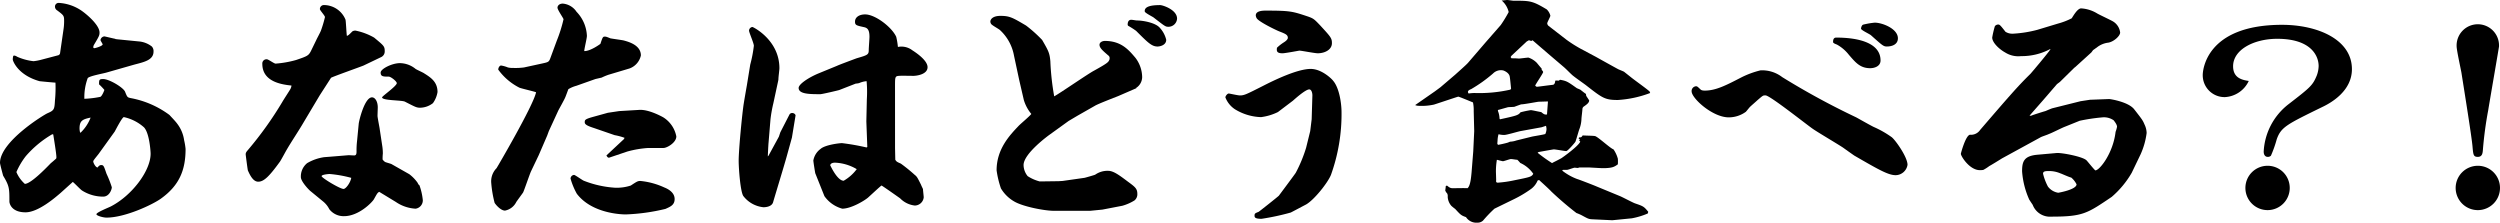
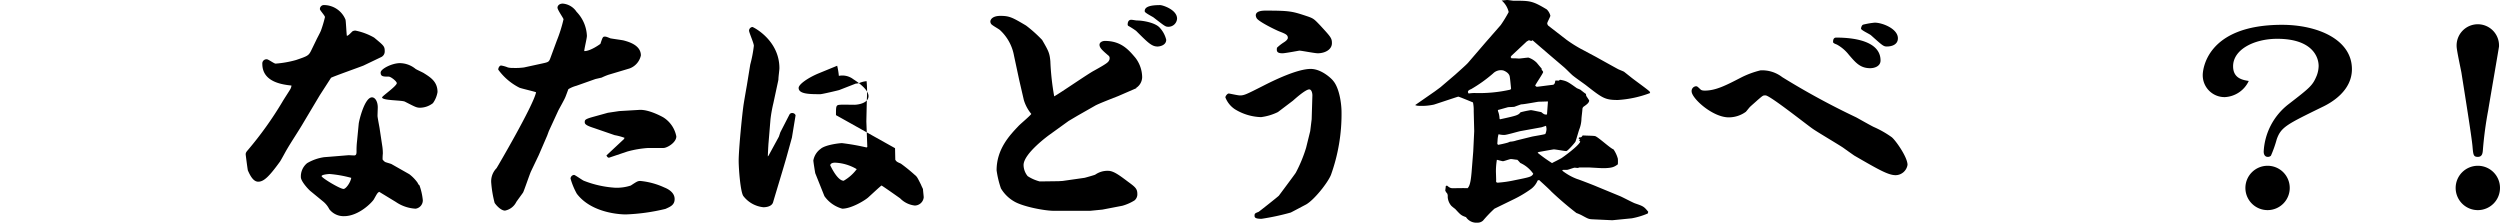
<svg xmlns="http://www.w3.org/2000/svg" id="グループ_617" data-name="グループ 617" width="501.261" height="44.645" viewBox="0 0 501.261 44.645">
  <defs>
    <clipPath id="clip-path">
      <rect id="長方形_302" data-name="長方形 302" width="501.261" height="44.645" fill="none" />
    </clipPath>
  </defs>
  <g id="グループ_616" data-name="グループ 616" transform="translate(0 0)" clip-path="url(#clip-path)">
-     <path id="パス_550" data-name="パス 550" d="M11.741,10.806l.193-.144.1-.193.678-4.688a10.834,10.834,0,0,0,.144-1.788c0-1.11-.049-1.159-1.4-2.173a.89.89,0,0,1-.434-.773.738.738,0,0,1,.724-.724,8.96,8.96,0,0,1,4.2,1.3c1.062.629,4.01,3.044,4.01,4.639,0,.58-.1.773-1.112,2.464a1.171,1.171,0,0,0-.144.485.209.209,0,0,0,.193.193c.241,0,1.69-.434,1.69-.773,0-.1-.434-.724-.434-.87a.872.872,0,0,1,.773-.724c.1,0,1.836.436,2.173.483l.049.049.339.049,4.4.434a4.888,4.888,0,0,1,2.561,1.015,1.362,1.362,0,0,1,.339,1.015c0,1.788-2.078,2.127-4.012,2.658l-5.41,1.546c-.629.193-3.383.676-3.77,1.112a11.043,11.043,0,0,0-.676,4.154,20.308,20.308,0,0,0,3.188-.387c.339-.1.822-1.3.822-1.4a11.482,11.482,0,0,0-1.063-1.112c0-.869,0-1.063.822-1.063,1.207,0,4.059,1.692,4.4,2.561.434,1.112.483,1.112,1.11,1.258a18.738,18.738,0,0,1,7.78,3.381c.434.483,1.159,1.209,1.545,1.739a7.03,7.03,0,0,1,1.4,3.334,12.943,12.943,0,0,1,.29,1.739c0,4.3-1.3,7.346-4.927,9.954-1.595,1.159-7.151,3.817-10.92,3.817-.726,0-2.029-.386-2.029-.676,0-.387,2.512-1.353,2.947-1.595C26.527,38.879,30.2,33.95,30.2,30.569c0-.485-.243-4.2-1.353-5.317a8.887,8.887,0,0,0-4.01-2.029c-.339,0-1.644,2.561-1.836,2.9l-3.237,4.493c-.146.195-.87,1.063-.966,1.258a.362.362,0,0,0-.1.24c0,.29.483,1.209.869,1.209.29-.387.483-.483.726-.483.483,0,.532.193,1.063,1.739a20.994,20.994,0,0,1,1.062,2.705c0,.434-.483,1.883-1.739,1.883a7.9,7.9,0,0,1-4.2-1.206c-.337-.195-1.593-1.546-1.883-1.741L12.178,38.4c-1.063.917-4.495,3.913-7.056,3.913-2.849,0-3.237-1.788-3.237-2.173,0-2.61,0-3.093-1.256-5.171C.532,34.625,0,32.645,0,32.4c0-4.251,8.746-9.615,9.519-9.952,1.353-.58,1.4-.775,1.5-2.561a25.011,25.011,0,0,0,.1-3.576c-.724-.049-2.319-.195-3.19-.29-4.444-1.256-5.363-4.156-5.363-4.3a2.383,2.383,0,0,1,.1-.773c.146-.1.339-.1.822.193a11.066,11.066,0,0,0,3.237.87,10.224,10.224,0,0,0,1.353-.241ZM10.485,26.654a20.821,20.821,0,0,0-5.315,4.4A14.457,14.457,0,0,0,3.287,34.24a6.593,6.593,0,0,0,1.69,2.368c1.159,0,4.01-2.9,5.219-4.156.193-.144.917-.773,1.062-.917a.61.61,0,0,0,.049-.29c0-.724-.532-3.866-.627-4.542Zm5.654-.29a8.3,8.3,0,0,0,2.029-3.044c-1.692.339-2.222.678-2.222,2.222a3.734,3.734,0,0,0,.1.724Z" transform="translate(0 0.258)" />
    <path id="パス_551" data-name="パス 551" d="M41.49,7.568c.146-.337.87-1.642.966-1.981a23.706,23.706,0,0,0,.773-2.61c0-.288-1.015-1.352-1.015-1.593a.8.8,0,0,1,.87-.822,4.693,4.693,0,0,1,4.251,2.9c.1.243.193,2.756.29,3.287.339-.146.386-.195,1.112-.919a1.161,1.161,0,0,1,.627-.144,12.465,12.465,0,0,1,3.72,1.4c1.981,1.644,2.127,1.741,2.127,2.756A1.24,1.24,0,0,1,54.488,11l-3.527,1.69c-.436.193-6.427,2.319-6.522,2.465l-2.273,3.527L38.883,24.19c-.87,1.5-2.417,3.817-3.287,5.315-.241.387-1.159,2.127-1.4,2.464-2.175,3-3.237,4.01-4.349,4.01-.966,0-1.595-1.159-2.078-2.269-.049-.146-.434-3.093-.434-3.19,0-.193,0-.386.386-.822a71.123,71.123,0,0,0,6.958-9.712c.242-.434,1.352-2.125,1.546-2.464a1.878,1.878,0,0,0,.29-.82c-1.788-.195-5.846-.678-5.846-4.349a.839.839,0,0,1,.917-.919c.29,0,1.449.87,1.741.87a20.733,20.733,0,0,0,4.105-.724c2.271-.773,2.512-.87,3-1.836ZM54.1,38.008c-.386.243-.434.387-1.063,1.5-.337.58-3,3.383-5.991,3.383a3.61,3.61,0,0,1-2.947-1.4,4.8,4.8,0,0,0-1.3-1.595L40.38,37.912c-.387-.29-1.982-1.981-1.982-2.851a3.422,3.422,0,0,1,1.256-2.8,9.32,9.32,0,0,1,3.48-1.207c.193,0,4.783-.386,4.832-.386.193,0,.966.047,1.11.047.434,0,.483-.337.483-.82a15.934,15.934,0,0,1,.1-2.029L50,24.334c.1-.773,1.207-5.266,2.656-5.266.629,0,1.161.822,1.161,2.029,0,.1-.049,1.4-.049,1.692,0,.337.434,2.464.434,2.608l.532,3.527a9.671,9.671,0,0,1,.1,1.4,10.431,10.431,0,0,0-.049,1.207,2.224,2.224,0,0,0,.483.483c.193.1,1.112.339,1.3.434l3.576,2.029a7.9,7.9,0,0,1,1.642,1.692c.193.386.241.434.387.532a12.274,12.274,0,0,1,.676,3,1.689,1.689,0,0,1-1.449,1.69,7.776,7.776,0,0,1-3.963-1.353Zm-9.952-3.574c-.1,0-1.595.1-1.595.434s3.673,2.561,4.4,2.561c.483,0,1.4-1.3,1.545-2.222a24.339,24.339,0,0,0-4.347-.773M58.257,12.207A5.06,5.06,0,0,1,61.4,13.368c.29.193,1.5.724,1.69.869,1.3.822,2.707,1.69,2.707,3.768a5.258,5.258,0,0,1-.919,2.224,4.268,4.268,0,0,1-2.561.917c-.724,0-.966-.146-3.044-1.207-.629-.339-4.59-.193-4.59-.87,0-.241,2.947-2.271,2.947-2.849,0-.339-1.11-1.258-1.593-1.307-1.112,0-1.644,0-1.644-.82,0-.724,2.271-1.885,3.866-1.885" transform="translate(21.928 0.452)" />
    <path id="パス_552" data-name="パス 552" d="M64.752,12.432c1.3-.288,1.449-.288,1.739-1.062l1.3-3.527a28.642,28.642,0,0,0,1.353-4.3c0-.193-1.209-1.883-1.209-2.318S68.327.4,69,.4a3.675,3.675,0,0,1,2.754,1.642,7.369,7.369,0,0,1,2.078,4.832c0,.483-.532,2.61-.532,3.044,1.209.049,3.19-1.4,3.239-1.449.434-1.3.483-1.449.869-1.449.242,0,.29,0,1.112.337.1.049,2.318.339,2.705.436,1.063.29,3.43.966,3.43,3a3.584,3.584,0,0,1-2.271,2.61l-4.2,1.256a12.216,12.216,0,0,0-1.4.58c-.193.047-1.062.24-1.254.288l-3.819,1.353a6.271,6.271,0,0,0-1.593.676c-.1.241-.532,1.449-.629,1.644-.193.483-1.207,2.271-1.4,2.656L66.2,25.961l-.339.919-1.69,3.913L62.625,34.03c-.29.629-1.4,3.914-1.593,4.253-.195.288-1.161,1.593-1.353,1.883a3.214,3.214,0,0,1-2.271,1.739c-.773,0-1.692-.966-2.078-1.546a22.627,22.627,0,0,1-.676-3.961,3.75,3.75,0,0,1,1.062-3c.049-.049,7.393-12.563,7.924-15.22-.483-.195-2.851-.726-3.334-.917a11.792,11.792,0,0,1-4.251-3.624c0-.339.241-.822.58-.822a6.225,6.225,0,0,1,1.353.387A3.828,3.828,0,0,0,59,13.3a12.908,12.908,0,0,0,2.222-.1Zm6.522,22.324c.195,0,1.595,1.015,1.932,1.159a20.6,20.6,0,0,0,6.234,1.4,8.976,8.976,0,0,0,3.188-.436c1.256-.822,1.4-.917,1.934-.917a14.853,14.853,0,0,1,4.783,1.3c.869.337,2.078,1.063,2.078,2.318,0,1.209-.87,1.546-1.836,1.982a39.611,39.611,0,0,1-7.973,1.11c-.869,0-6.812-.193-9.808-4.156a13.891,13.891,0,0,1-1.256-3.044.769.769,0,0,1,.724-.723m10-7.2.1-.241a12.143,12.143,0,0,0-1.981-.532l-4.059-1.4C74.174,25,73.4,24.7,73.4,24.222s0-.629,1.5-1.063l3.141-.869,2.269-.339,4.06-.241c1.835-.1,4.347,1.256,4.783,1.5a5.784,5.784,0,0,1,2.608,3.817c0,1.256-1.883,2.319-2.561,2.319H86.157a20.574,20.574,0,0,0-4.253.724l-3.576,1.207c-.288.1-.483-.241-.58-.434Z" transform="translate(43.845 0.322)" />
-     <path id="パス_553" data-name="パス 553" d="M88.169,29.921l2.078-3.815.29-.87,1.836-3.576a.607.607,0,0,1,.532-.29c.483,0,.724.387.676.532l-.724,4.4L91.842,29.97c-.387,1.449-2.368,7.924-2.754,9.278-.29,1.015-1.788,1.015-1.934,1.015A5.81,5.81,0,0,1,83.1,37.991c-.579-.919-.917-5.461-.917-7.056,0-2.269.724-9.662,1.015-11.45.146-.919.483-2.851.629-3.673l.676-4.154a25.978,25.978,0,0,0,.724-3.77c0-.532-.966-2.656-.966-3.044a.765.765,0,0,1,.676-.724c.144,0,5.412,2.61,5.412,8.261,0,.339-.193,1.79-.193,2.078a1.657,1.657,0,0,1-.049.436l-.966,4.493a27.746,27.746,0,0,0-.58,3.237l-.387,4.688c-.047.387-.144,2.464-.144,2.754Zm25.366-1.5.049,2.319c.243.387.339.436,1.112.773a33.747,33.747,0,0,1,2.8,2.271c.434.339.532.532,1.256,1.982.1.288.386.82.386.869,0,.242.146,1.4.146,1.644a1.822,1.822,0,0,1-1.788,1.642,4.867,4.867,0,0,1-2.948-1.449c-.144-.1-3.622-2.561-3.72-2.561s-2.271,2.029-2.705,2.415c-.725.629-3.383,2.224-5.171,2.224a6.475,6.475,0,0,1-3.576-2.512l-1.836-4.592c-.047-.191-.386-2.318-.386-2.559a3.662,3.662,0,0,1,1.449-2.319c.919-.822,3.77-1.161,4.3-1.161a46.1,46.1,0,0,1,4.927.87l.144-.1-.193-5.122.1-4.446a23.632,23.632,0,0,0-.049-3.624,4.689,4.689,0,0,0-1.5.387,3.374,3.374,0,0,1-.676.1l-3.334,1.3c-.146.049-3.383.822-3.77.822-2.076,0-4.347,0-4.347-1.256,0-.724,1.883-2.029,3.961-2.9l3.768-1.546c.144-.1,3.768-1.449,3.914-1.5,2.173-.627,2.415-.723,2.415-1.642,0-.434.146-2.271.146-2.656,0-1.451-.436-1.79-1.063-1.934-1.546-.339-1.836-.386-1.836-1.112,0-.869.822-1.449,2.029-1.449,2.029,0,5.363,2.561,6.234,4.495a14.894,14.894,0,0,1,.337,2.029,3.6,3.6,0,0,1,2.9.676c.29.193,3.044,1.885,3.044,3.383,0,1.449-2.173,1.737-2.851,1.737-.483,0-2.464-.047-2.849,0-.824.049-.824.243-.824,2.078Zm-10.291,6.524a8.537,8.537,0,0,0,2.61-2.319,9.231,9.231,0,0,0-4.349-1.3c-.966,0-.966.532-.966.532.047.049,1.4,3.093,2.705,3.093" transform="translate(65.925 1.29)" />
+     <path id="パス_553" data-name="パス 553" d="M88.169,29.921l2.078-3.815.29-.87,1.836-3.576a.607.607,0,0,1,.532-.29c.483,0,.724.387.676.532l-.724,4.4L91.842,29.97c-.387,1.449-2.368,7.924-2.754,9.278-.29,1.015-1.788,1.015-1.934,1.015A5.81,5.81,0,0,1,83.1,37.991c-.579-.919-.917-5.461-.917-7.056,0-2.269.724-9.662,1.015-11.45.146-.919.483-2.851.629-3.673l.676-4.154a25.978,25.978,0,0,0,.724-3.77c0-.532-.966-2.656-.966-3.044a.765.765,0,0,1,.676-.724c.144,0,5.412,2.61,5.412,8.261,0,.339-.193,1.79-.193,2.078a1.657,1.657,0,0,1-.049.436l-.966,4.493a27.746,27.746,0,0,0-.58,3.237l-.387,4.688c-.047.387-.144,2.464-.144,2.754Zm25.366-1.5.049,2.319c.243.387.339.436,1.112.773a33.747,33.747,0,0,1,2.8,2.271c.434.339.532.532,1.256,1.982.1.288.386.82.386.869,0,.242.146,1.4.146,1.644a1.822,1.822,0,0,1-1.788,1.642,4.867,4.867,0,0,1-2.948-1.449c-.144-.1-3.622-2.561-3.72-2.561s-2.271,2.029-2.705,2.415c-.725.629-3.383,2.224-5.171,2.224a6.475,6.475,0,0,1-3.576-2.512l-1.836-4.592c-.047-.191-.386-2.318-.386-2.559a3.662,3.662,0,0,1,1.449-2.319c.919-.822,3.77-1.161,4.3-1.161a46.1,46.1,0,0,1,4.927.87l.144-.1-.193-5.122.1-4.446a23.632,23.632,0,0,0-.049-3.624,4.689,4.689,0,0,0-1.5.387,3.374,3.374,0,0,1-.676.1l-3.334,1.3c-.146.049-3.383.822-3.77.822-2.076,0-4.347,0-4.347-1.256,0-.724,1.883-2.029,3.961-2.9l3.768-1.546a14.894,14.894,0,0,1,.337,2.029,3.6,3.6,0,0,1,2.9.676c.29.193,3.044,1.885,3.044,3.383,0,1.449-2.173,1.737-2.851,1.737-.483,0-2.464-.047-2.849,0-.824.049-.824.243-.824,2.078Zm-10.291,6.524a8.537,8.537,0,0,0,2.61-2.319,9.231,9.231,0,0,0-4.349-1.3c-.966,0-.966.532-.966.532.047.049,1.4,3.093,2.705,3.093" transform="translate(65.925 1.29)" />
    <path id="パス_554" data-name="パス 554" d="M139.456,17.233l-3.671,1.593c-.724.29-4.01,1.546-4.639,1.934l-3.478,1.981L125.88,23.8l-3.817,2.754c-.146.1-5.219,3.768-5.219,6.088a3.59,3.59,0,0,0,.822,2.222,8.141,8.141,0,0,0,2.417,1.063l3.768-.049.822-.049,4.4-.627c.242-.049,2.078-.58,2.127-.627a4.285,4.285,0,0,1,2.61-.775c1.062,0,2.222.87,3.961,2.175,1.449,1.063,1.885,1.4,1.885,2.464a1.575,1.575,0,0,1-.58,1.3,9.49,9.49,0,0,1-2.415,1.063l-4.012.773-2.464.241h-7.249c-1.932,0-6.378-.869-8.069-1.932a7.356,7.356,0,0,1-2.561-2.561,19.124,19.124,0,0,1-.87-3.624c0-4.251,2.61-7.007,4.351-8.842.386-.434,2.319-2.029,2.608-2.464a8,8,0,0,1-1.5-2.8l-.917-3.963-1.063-4.976a9.165,9.165,0,0,0-2.8-5.073c-.242-.241-1.644-.968-1.788-1.256a.917.917,0,0,1-.144-.436c0-.434.434-1.159,2.029-1.159,1.835,0,2.415.339,5.12,1.932a26.623,26.623,0,0,1,3.239,2.9c1.256,2.173,1.5,2.608,1.642,4.251a51.79,51.79,0,0,0,.773,7.054c1.3-.724,6.812-4.542,8.02-5.169,2.707-1.5,2.851-1.69,3.046-2.175a.736.736,0,0,0,.047-.29.617.617,0,0,0-.288-.579c-1.112-.968-1.741-1.5-1.741-2.127,0-.532.629-.773,1.063-.773,3.285,0,4.783,1.788,6.137,3.383a6.507,6.507,0,0,1,1.353,3.914,2.629,2.629,0,0,1-1.209,2.125ZM138.441,3.511c.195,0,.966.144,1.161.144,1.159,0,3.72.436,4.59,1.5a5.4,5.4,0,0,1,1.254,2.368c0,1.112-1.3,1.353-1.737,1.353-1.161,0-1.934-.773-4.3-3.141a14.77,14.77,0,0,0-1.593-1.015.377.377,0,0,1-.1-.241c0-.532.193-.966.724-.966m9.181-.241a1.733,1.733,0,0,1-1.836,1.642c-.483,0-.724-.193-2.9-1.883-.29-.193-1.644-.87-1.739-1.161-.146-1.11,1.546-1.3,3.093-1.3.483,0,3.381.917,3.381,2.705" transform="translate(88.386 0.452)" />
    <path id="パス_555" data-name="パス 555" d="M153.628,22.97l.144-4.783c0-.53-.193-1.207-.627-1.207-.773,0-2.948,1.981-3.285,2.271l-3,2.271a10.7,10.7,0,0,1-3.383,1.015,10.552,10.552,0,0,1-5.264-1.595,4.989,4.989,0,0,1-1.885-2.366c0-.241.386-.773.676-.773.146,0,1.836.386,2.224.386.869,0,1.254-.193,4.686-1.932,2.078-1.063,6.812-3.383,9.518-3.383,2.273,0,4.351,2.127,4.495,2.368,1.256,1.449,1.69,4.59,1.69,6.329a36.012,36.012,0,0,1-2.127,12.563c-.676,1.642-3.43,5.073-5.025,5.942-.29.146-3,1.595-3.044,1.595a48.223,48.223,0,0,1-5.846,1.256c-1.3,0-1.4-.29-1.4-.629,0-.434.1-.483.82-.773.1-.047,3.77-2.947,4.059-3.237.1-.144,3.287-4.4,3.383-4.59a27.844,27.844,0,0,0,2.078-5.025l.822-3.334Zm-5.6-15.413c.337-.193.822-.58.822-.917,0-.629-.532-.822-1.741-1.3-.724-.29-4.01-1.885-4.493-2.61a1.358,1.358,0,0,1-.193-.579c0-.87,1.208-.968,1.932-.968,5.073,0,5.412.146,8.6,1.207,1.063.387,1.209.532,2.368,1.741,2.127,2.319,2.368,2.561,2.368,3.576,0,1.3-1.4,2.029-2.851,2.029-.58,0-3.285-.532-3.673-.532-.047,0-2.849.532-3.381.532-1.161,0-1.209-.436-1.112-1.112a8.752,8.752,0,0,1,1.353-1.063" transform="translate(109.367 0.946)" />
    <path id="パス_556" data-name="パス 556" d="M163.822,37.205c.58.483.773.532,1.207.532s2.465-.049,2.9,0c.58-.434.724-2.127.82-3.141l.339-4.251.193-4.059-.1-4.01a7.784,7.784,0,0,0-.144-1.739c-.485-.195-2.8-1.161-2.948-1.161-.1,0-4.542,1.5-4.88,1.595a11.639,11.639,0,0,1-3.188.241,1.657,1.657,0,0,1-.58-.146l3.963-2.754,1.11-.82,3-2.561c.53-.483,2.125-1.885,2.512-2.319L171.6,8.456l3-3.43a25.339,25.339,0,0,0,1.593-2.61A4.356,4.356,0,0,0,174.79.1c.193,0,.966-.1,1.11-.1.195,0,1.063.146,1.256.146,3.334,0,3.77,0,6.668,1.739a2.685,2.685,0,0,1,.726,1.256c0,.241-.629,1.3-.629,1.546a.772.772,0,0,0,.241.483l3.622,2.8a26.764,26.764,0,0,0,2.9,1.836l3,1.595c.678.386,3.817,2.125,4.446,2.464.193.1,1.063.434,1.207.532l1.4,1.11c.58.485,3.239,2.368,3.722,2.851l.1.29a21.964,21.964,0,0,1-6.475,1.4c-2.61,0-3.093-.386-6.378-2.947-.434-.339-2.464-1.739-2.851-2.125-.483-.436-1.207-1.209-1.739-1.644l-2.947-2.512L180.976,8.07l-.243.144-.483-.144-.434.241-2.947,2.754a1.344,1.344,0,0,0-.29.386l.193.241a13.94,13.94,0,0,1,1.449.049c.29,0,1.644-.193,1.934-.193a4.273,4.273,0,0,1,1.69,1.063c.193.241.678.822.966,1.159v.241c.049.049.29.29.29.436,0,.24-1.4,2.269-1.595,2.705.193.241.29.241.387.241.193,0,2.947-.386,3.188-.386.339-.1.436-.485.436-.824a1.4,1.4,0,0,1,.627,0,.783.783,0,0,0,.339-.191c1.352.24,1.546.386,3.381,1.69.1.047.58.241.678.29.193.144.966.773,1.159.869a.939.939,0,0,0,.049.387c.049.1.58.869.58.917,0,.483-.58.87-1.063,1.207a.659.659,0,0,0-.29.485c0,.337-.193,1.739-.193,2.029a6.353,6.353,0,0,1-.436,2.076c-.144.387-.627,2.127-.771,2.465-.049.144-1.546,1.883-1.836,1.883-.387,0-2.127-.337-2.512-.337-.1,0-2.514.434-3.044.53l-.193.146a31.225,31.225,0,0,0,2.9,2.076c.29-.193.483-.24,1.836-.966.242-.144,3.383-2.366,3.817-3.332l-.243-.29.195-.1-.29-.29.144-.193c.339.049.483-.049.678-.387.386.049,2.173.049,2.512.146.676.241,3.044,2.464,3.671,2.658a6.14,6.14,0,0,1,.87,1.883,8.468,8.468,0,0,1,0,1.112c-.724.532-1.159.771-3.044.771-.434,0-2.61-.144-2.9-.144h-1.692c-.146,0-.29.1-.434.1s-.434-.049-.58-.049c-.241,0-1.3.434-1.546.434h-.82l-.146.146a11.167,11.167,0,0,0,3,1.69c.241.049,3.478,1.3,3.914,1.5l4.688,1.934c.483.193,2.559,1.3,3,1.449,1.69.58,1.786.629,2.656,1.69l-.1.339a14.967,14.967,0,0,1-3.19.966l-3.914.386-4.107-.193c-.676-.047-.82-.144-2.076-.822a9.586,9.586,0,0,0-1.015-.434,65.471,65.471,0,0,1-5.026-4.3c-.386-.434-1.883-1.788-2.464-2.319l-.288.1a4.013,4.013,0,0,1-1.307,1.69A23.436,23.436,0,0,1,177.3,39.91l-3.963,1.934a26.3,26.3,0,0,0-2.269,2.366,1.569,1.569,0,0,1-1.161.434,2.466,2.466,0,0,1-2.271-1.11c-.966-.339-1.063-.434-2.173-1.642a8.791,8.791,0,0,1-.775-.629,3.022,3.022,0,0,1-.723-1.788,1.229,1.229,0,0,0-.1-.676,2.013,2.013,0,0,1-.387-.58c0-.146.1-.676.1-.917Zm12.852-19.424c-.047-.386-.193-2.125-.29-2.512-.193-.773-1.256-1.159-1.352-1.159a2.224,2.224,0,0,0-1.981.627,28.357,28.357,0,0,1-4.4,3.141c-.29.1-.627.29-.627.532a.519.519,0,0,0,.144.339,7.992,7.992,0,0,1,1.159-.1,28.357,28.357,0,0,0,7.2-.676Zm1.836,14.883a7.4,7.4,0,0,0-.58-.629c-.288,0-.966-.144-1.3-.144-.243,0-1.353.434-1.595.434-.1,0-1.015-.241-1.209-.29a14.25,14.25,0,0,0-.193,2.222c0,.29.049,1.595.049,1.885-.049.29,0,.483.339.483a23.194,23.194,0,0,0,3.334-.483c3.093-.627,3.43-.676,3.768-1.3a6.322,6.322,0,0,0-2.61-2.173M180.83,27.4c.434-.1,2.319-.387,2.707-.532a2.522,2.522,0,0,0,.24-1.015,3.449,3.449,0,0,0-.1-.629l-.87.29-4.251.773c-.532.1-2.754.773-3.239.773a4.824,4.824,0,0,1-1.159-.144,5.457,5.457,0,0,0-.193,1.159c0,.144-.049.627-.049.724a.642.642,0,0,0,.146.241A19.715,19.715,0,0,0,176,28.6c.144-.049.339-.144.483-.193a4.362,4.362,0,0,0,1.256-.243Zm-6.378-3.48c3.334-.724,3.673-.822,4.107-1.4a17.558,17.558,0,0,1,2.078-.436c.242,0,1.69.339,2.076.387.58.483.726.532,1.161.483l.193-2.61c-.29,0-1.545.049-1.836.049-.193,0-2.947.532-3.527.532-.047,0-1.11.387-1.352.483-.195.049-1.209.049-1.353.1-1.546.434-1.692.483-1.932.532-.049.1-.049.144,0,.29a4.3,4.3,0,0,1,.288,1.449Z" transform="translate(126.305 0)" />
    <path id="パス_557" data-name="パス 557" d="M189.065,15.274c.29,0,.339.1.917.629.195.241.726.241.87.241,2.222,0,4.349-1.112,7.249-2.61a17.774,17.774,0,0,1,3.913-1.449,6.581,6.581,0,0,1,4.349,1.353A151.428,151.428,0,0,0,221.2,21.508c.532.29,3,1.69,3.527,1.932a19.915,19.915,0,0,1,3.576,2.031c.676.483,3.188,3.961,3.188,5.556a2.449,2.449,0,0,1-2.366,2.076c-1.5,0-3.431-1.11-8.359-3.961-.049-.049-.292-.193-2.175-1.546-.917-.627-5.266-3.188-6.137-3.817-1.256-.869-8.31-6.475-9.373-6.668h-.242c-.339,0-.434.1-1.449.966-.193.193-1.207,1.063-1.4,1.256-.144.1-.771.919-.917,1.063a5.822,5.822,0,0,1-3.431,1.112c-3.237,0-7.44-3.817-7.44-5.219a.957.957,0,0,1,.869-1.015m28.122-9.759c4.59,0,8.889,1.11,8.889,4.59,0,1.159-1.207,1.546-2.078,1.546-2.027,0-2.947-1.161-4.25-2.658a7.917,7.917,0,0,0-2.417-2.076c-.483-.195-.532-.195-.773-.436,0-.339,0-.966.629-.966m5.459-2.61a15.766,15.766,0,0,1,2.271-.386c1.5,0,4.639,1.207,4.639,3.139,0,1.258-1.207,1.644-2.222,1.644-.678,0-.919-.241-3.141-2.222-.29-.29-1.981-1.015-2.029-1.353,0-.193.146-.773.483-.822" transform="translate(150.975 2.022)" />
-     <path id="パス_558" data-name="パス 558" d="M236.034,9.1a12.1,12.1,0,0,1-5.8,1.4,4.916,4.916,0,0,1-3.188-.724c-1.3-.724-2.608-2.029-2.608-3a18.4,18.4,0,0,1,.532-2.271.843.843,0,0,1,.676-.339c.29,0,.434.146,1.449,1.451a2.586,2.586,0,0,0,1.5.386,23.884,23.884,0,0,0,4.88-.773l4.156-1.256a13.66,13.66,0,0,0,2.754-1.063c.337-.532,1.159-1.981,1.883-1.981A6.982,6.982,0,0,1,245.5,1.953c.483.29,2.8,1.353,3.237,1.642a2.984,2.984,0,0,1,1.353,2.175c0,.676-1.258,1.836-2.368,2.029a4.511,4.511,0,0,0-2.368,1.015c-.1.049-.532.387-.629.434s-.386.532-.483.58l-3.139,2.851-.193.144-2.9,2.851-.58.434-2.754,3.19-2.754,3.139a.8.8,0,0,0,.483-.047c.049-.049,2.464-.822,2.707-.87.242-.1,1.207-.532,1.449-.58l5.6-1.4,1.883-.288,3.866-.146c.146,0,3.768.532,4.976,2.029,1.546,1.982,1.741,2.224,2.078,3.046a4.111,4.111,0,0,1,.436,1.739A14.936,14.936,0,0,1,254.2,30.17l-1.788,3.72a18.716,18.716,0,0,1-4.01,4.832c-4.879,3.285-5.7,3.963-12.078,3.963a3.7,3.7,0,0,1-3.768-2.368c-.1-.146-.58-.87-.678-1.015a16.651,16.651,0,0,1-1.449-5.7c0-1.932.337-3.093,3.093-3.332l3.817-.339c.966-.1,5.362.724,6.039,1.5.193.193,1.5,1.836,1.739,1.981.87,0,3.576-3.478,4.059-7.73a6.228,6.228,0,0,0,.29-1.015c0-.483-.58-1.161-.678-1.3a3.417,3.417,0,0,0-2.318-.58,36.792,36.792,0,0,0-4.493.676l-3,1.209c-.53.193-2.705,1.3-3.188,1.449-.242.144-1.5.532-1.69.676l-7.683,4.2c-.387.243-2.175,1.353-2.561,1.546a8.486,8.486,0,0,1-1.208.775,4.746,4.746,0,0,1-.678.047c-2.076,0-3.817-2.8-3.817-3.285,0-.1.966-3.72,1.836-3.817a2.2,2.2,0,0,0,2.029-.966c5.749-6.668,7.441-8.649,10.1-11.258.1-.1,3.576-4.2,4.01-4.927Zm5.315,27.105a4.32,4.32,0,0,0-1.063-1.352c-.483-.1-2.029-.824-2.127-.824a5.749,5.749,0,0,0-2.464-.483c-.725,0-1.063.1-1.063.532a11.066,11.066,0,0,0,.968,2.561,3.179,3.179,0,0,0,2.076,1.256c.049,0,3.673-.627,3.673-1.69" transform="translate(175.009 0.752)" />
    <path id="パス_559" data-name="パス 559" d="M249.508,17.256a4.374,4.374,0,0,1-4.444-4.444c0-.724.483-10.051,15.9-10.051,7.056,0,14.012,2.9,14.012,8.892,0,4.4-4.2,6.764-5.942,7.586-7.1,3.478-8.263,4.01-9.134,6.474A23.5,23.5,0,0,1,258.737,29a.861.861,0,0,1-.627.241c-.58,0-.824-.483-.824-1.062a12.821,12.821,0,0,1,4.882-9.424c4.444-3.43,4.927-3.815,5.749-5.8a5.728,5.728,0,0,0,.386-1.932c0-1.836-1.3-5.459-8.31-5.459-4.59,0-8.842,2.125-8.842,5.508,0,2.464,1.981,2.754,3.139,2.947a5.611,5.611,0,0,1-4.783,3.237m13,18.168a4.445,4.445,0,1,1-4.444-4.4,4.433,4.433,0,0,1,4.444,4.4" transform="translate(196.595 2.215)" />
    <path id="パス_560" data-name="パス 560" d="M282.092,35.424a4.445,4.445,0,1,1-4.444-4.4,4.434,4.434,0,0,1,4.444,4.4M281.9,7.062c0,.146-1.883,11.015-2.175,12.852a74.632,74.632,0,0,0-1.062,7.924c-.049.676-.146,1.4-1.015,1.4s-.919-.387-1.063-2.029c-.146-1.885-1.692-11.451-2.222-14.834-.146-.822-.968-4.542-.968-5.315a4.253,4.253,0,1,1,8.5,0" transform="translate(219.168 2.216)" />
  </g>
</svg>